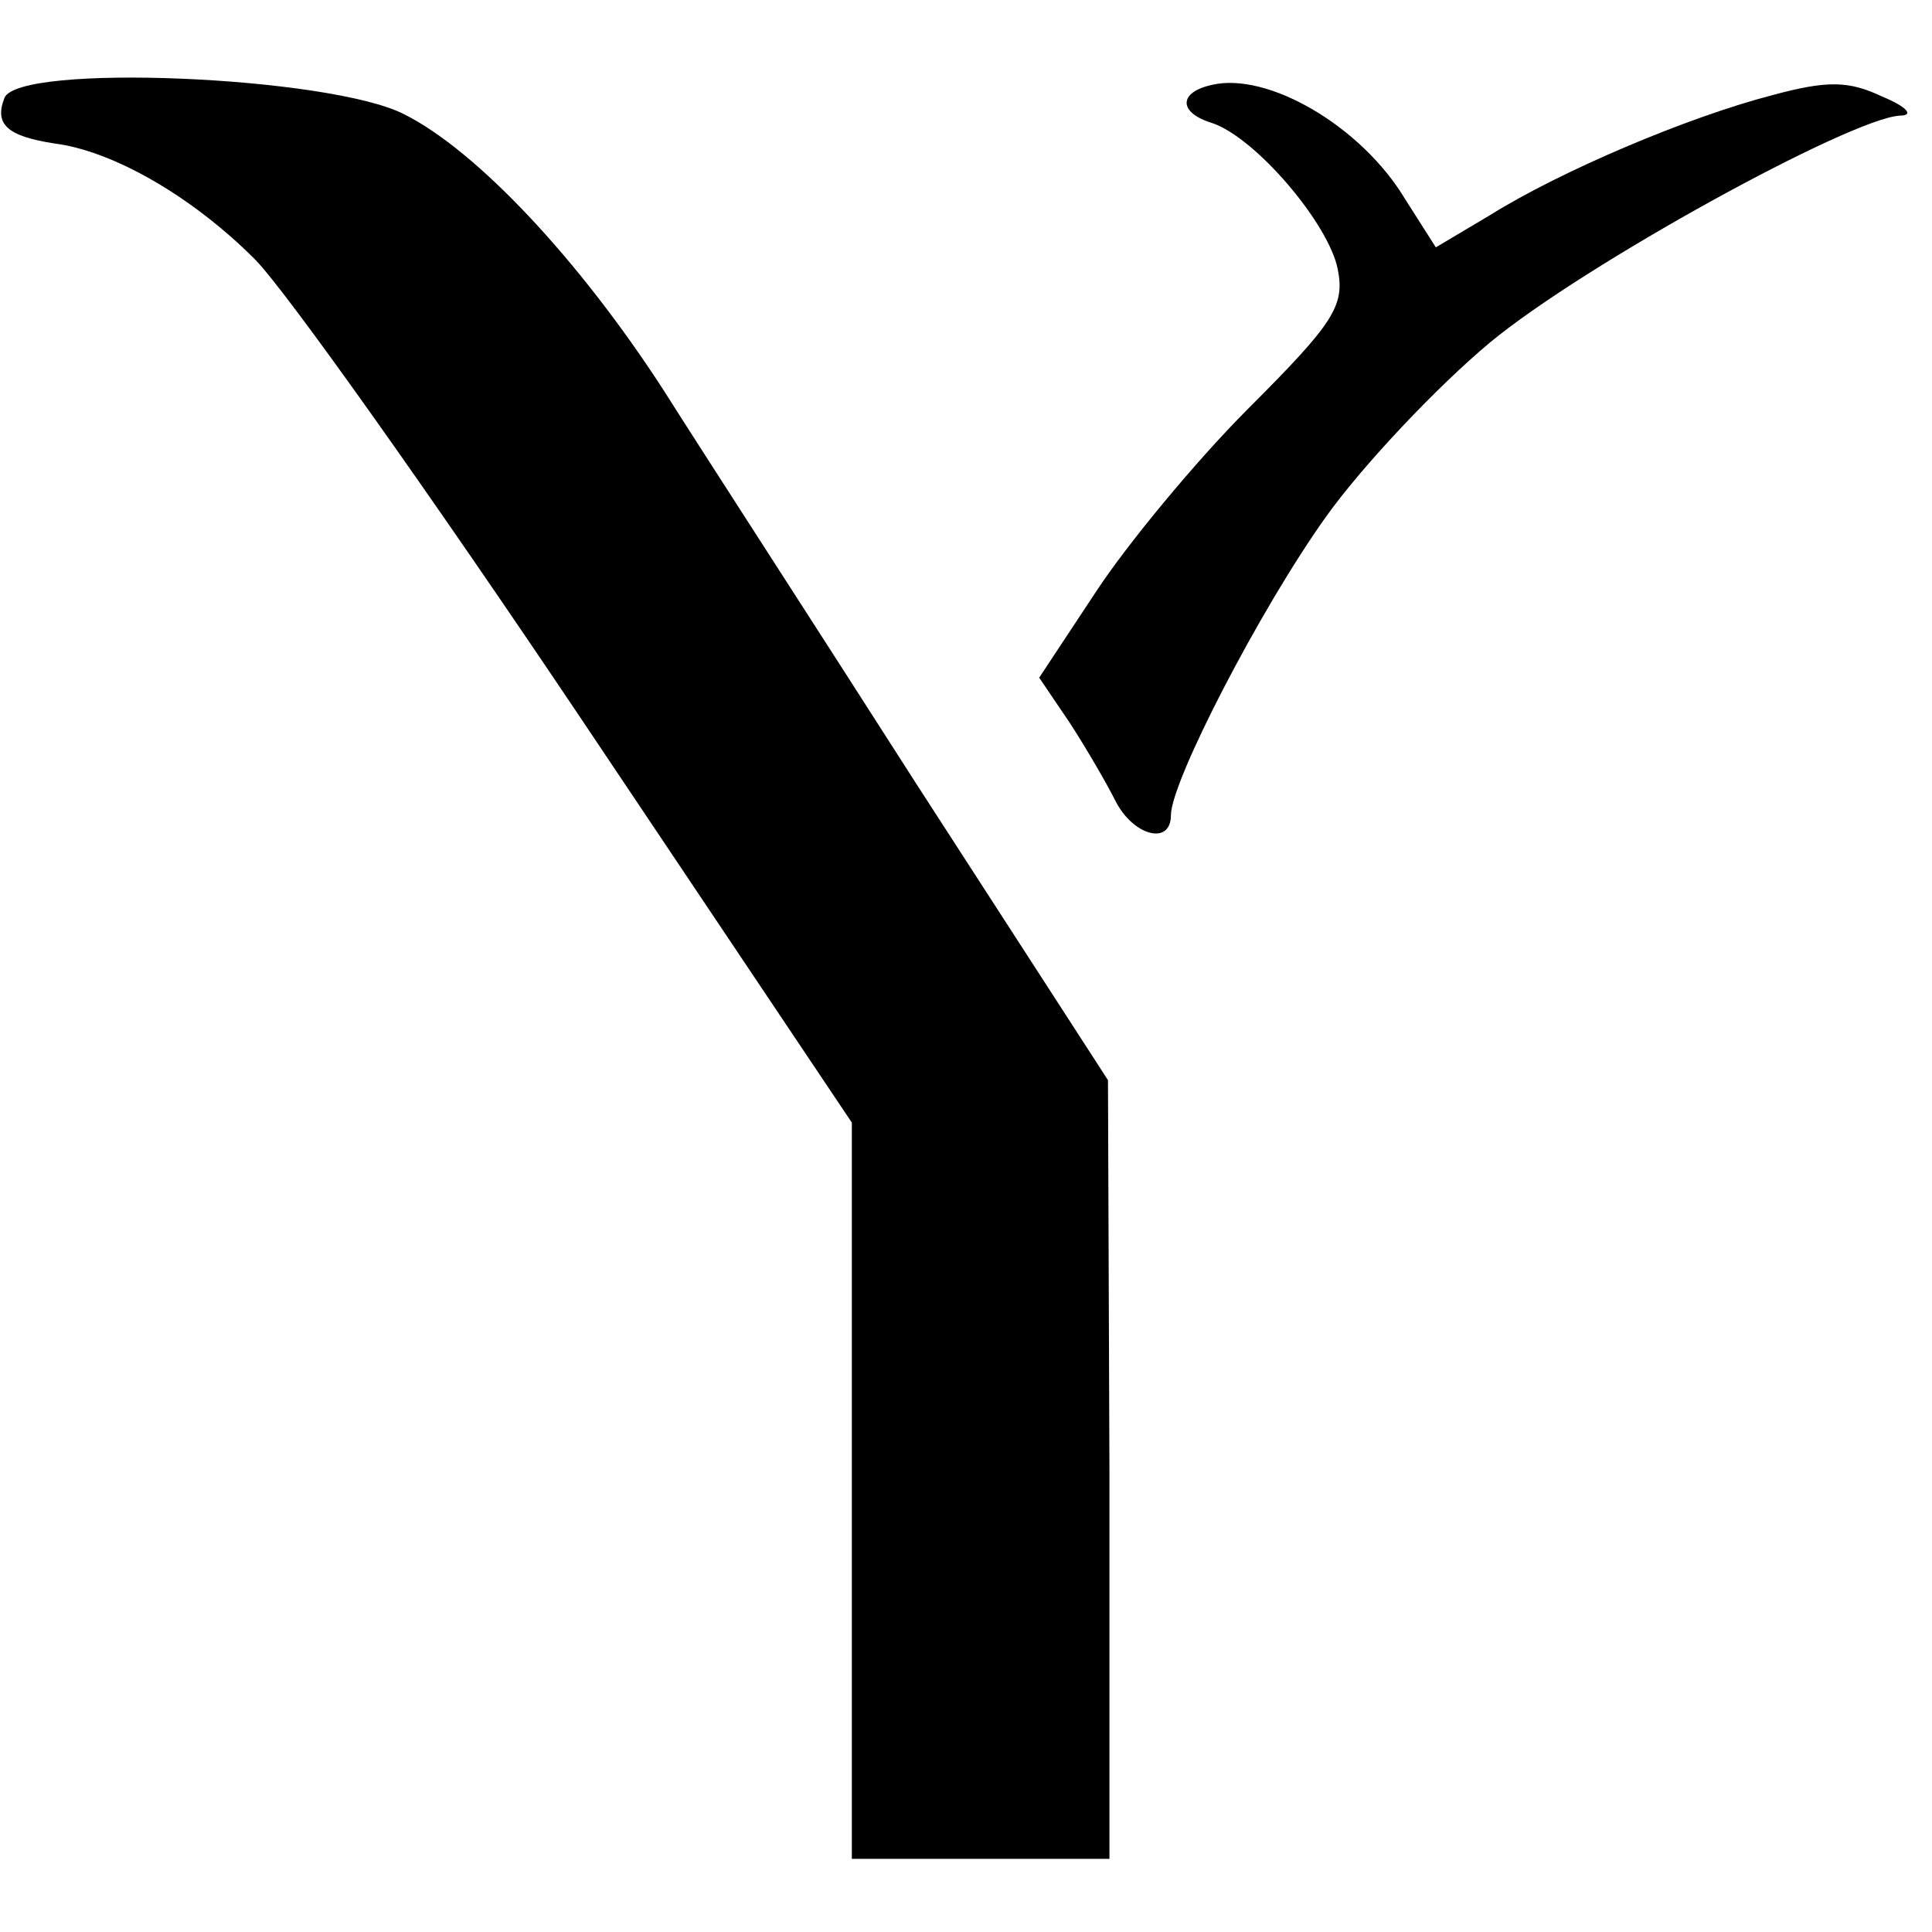
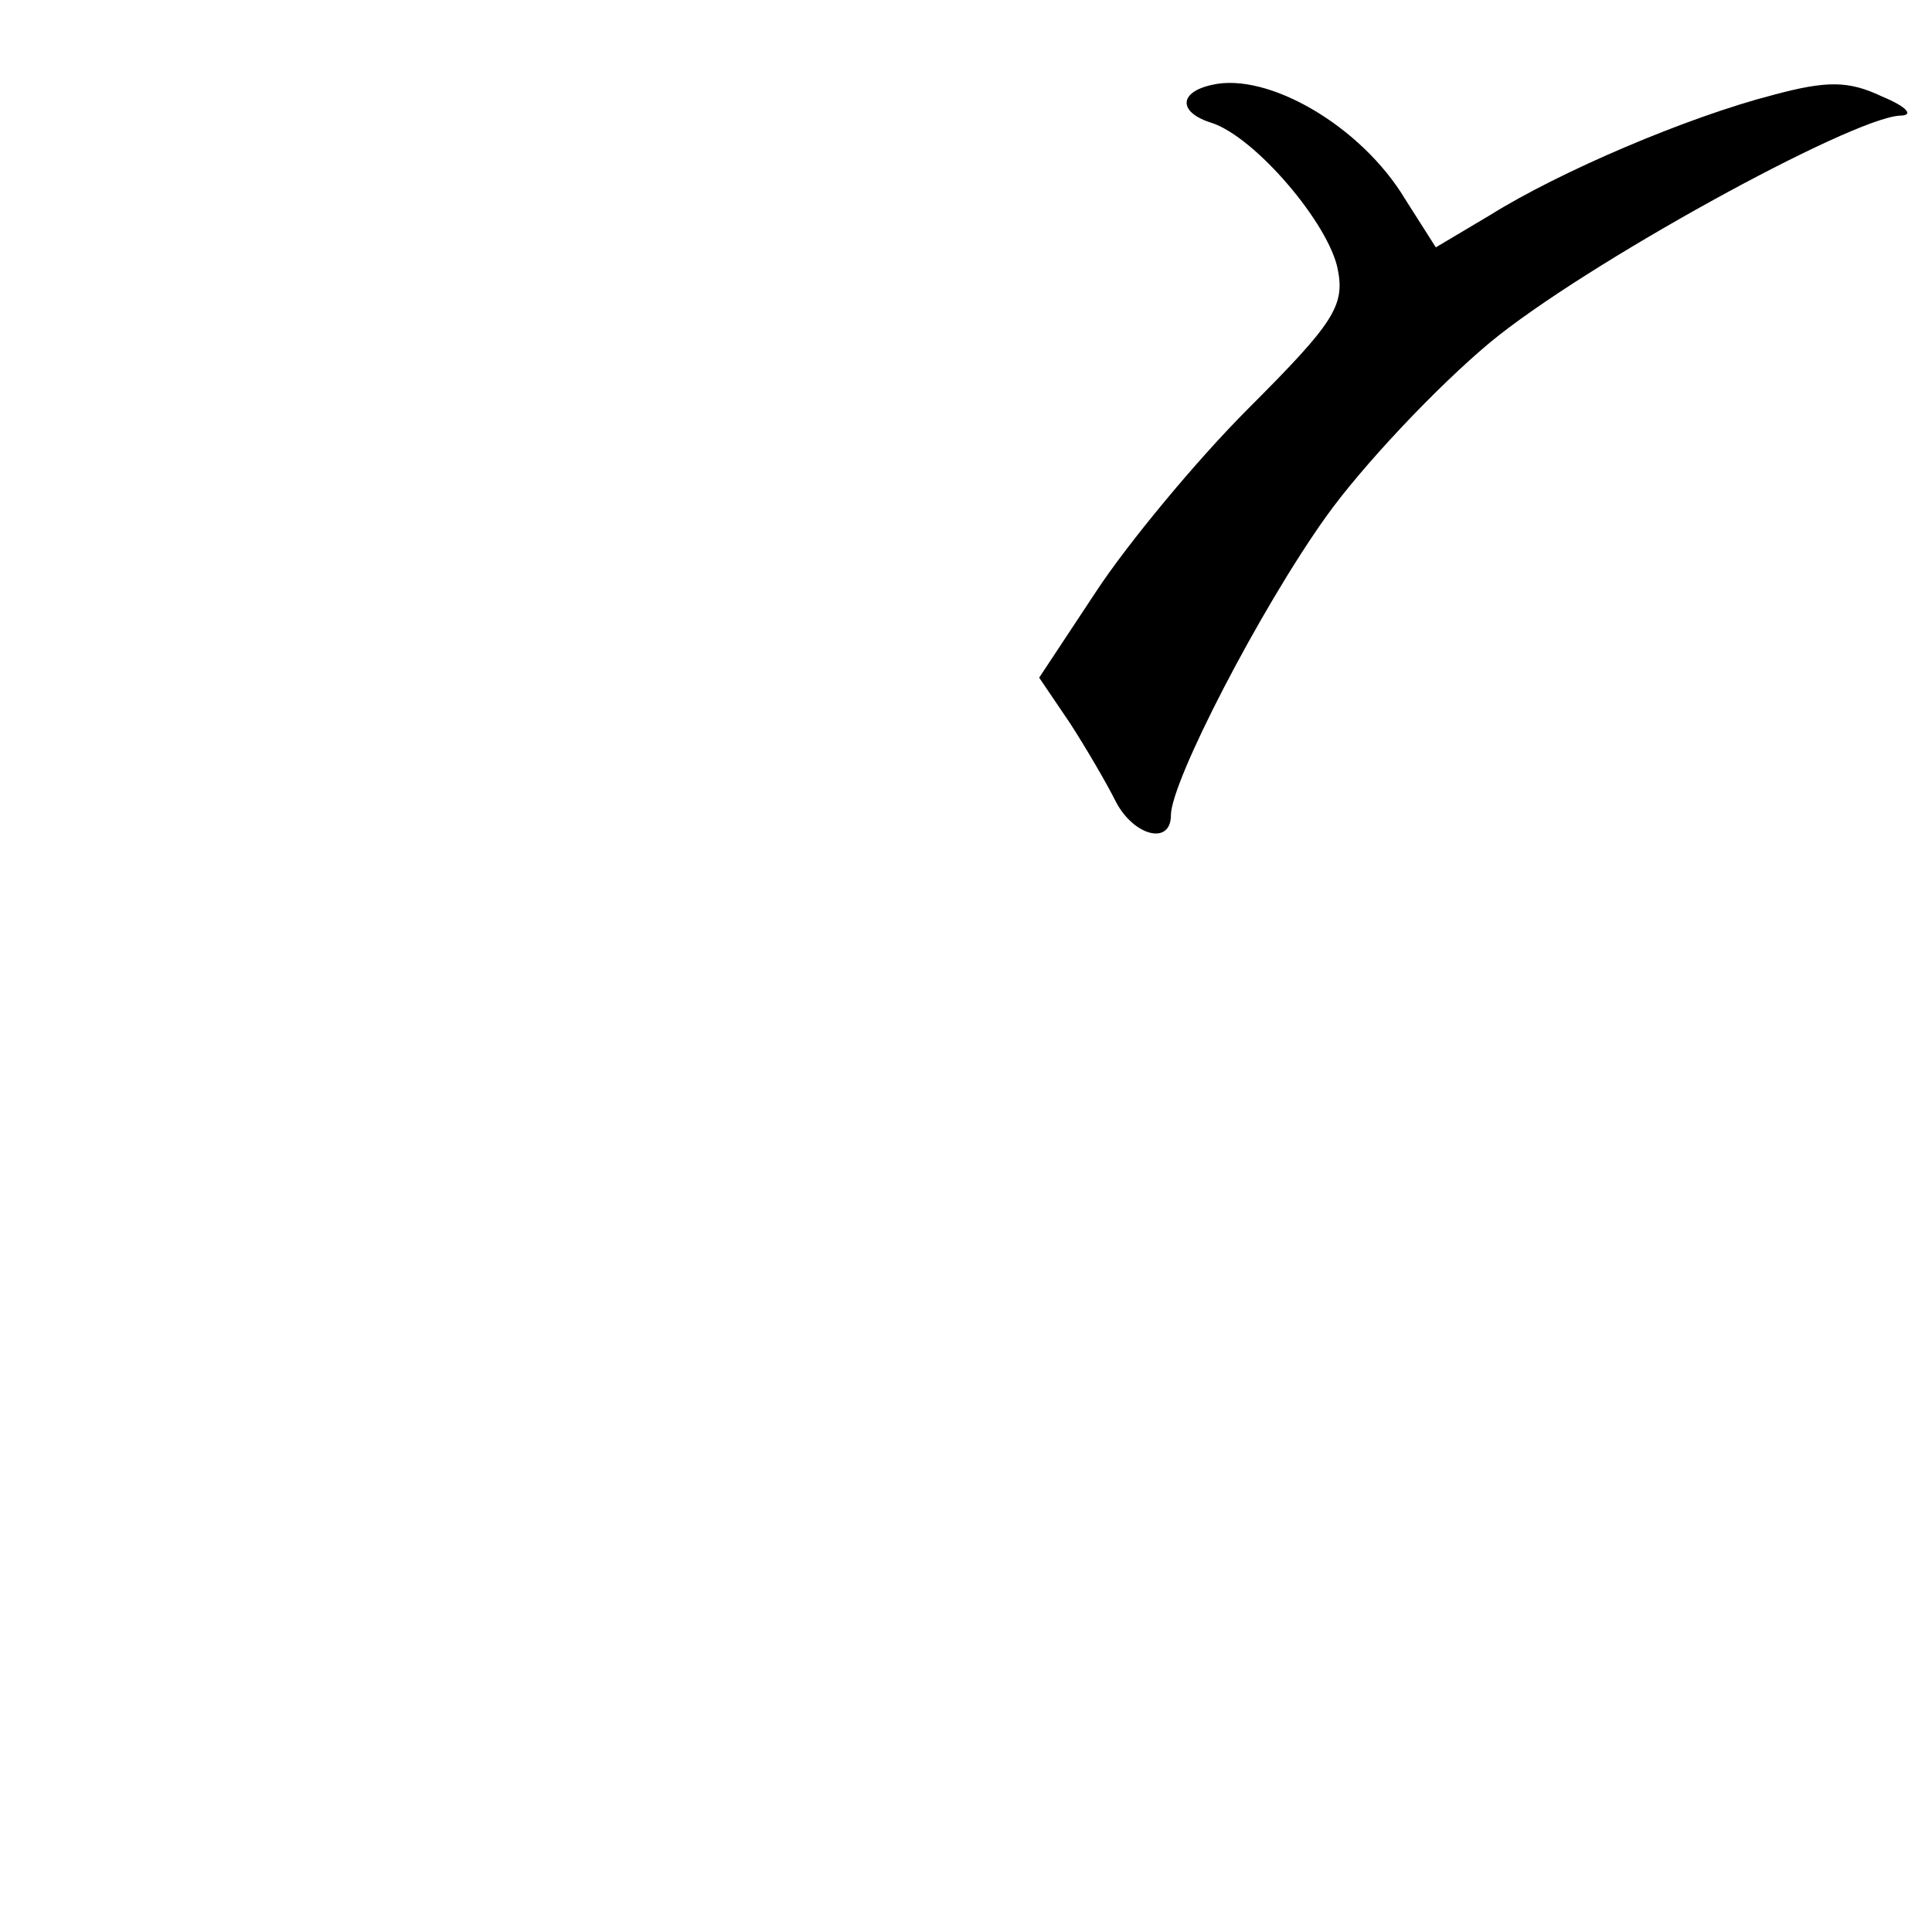
<svg xmlns="http://www.w3.org/2000/svg" version="1.0" width="132pt" height="132pt" viewBox="0 0 132 132" preserveAspectRatio="xMidYMid meet">
  <g transform="translate(0,132) scale(0.1,-0.1)" fill="#000000" stroke="none">
-     <path d="M3 1253 c-7 -18 2 -26 34 -31 40 -5 94 -36 137 -79 21 -21 121 -162 223 -314 l185 -276 0 -252 0 -251 88 0 88 0 0 266 -1 266 -130 201 c-71 111 -150 233 -174 271 -57 88 -127 163 -177 188 -51 26 -264 35 -273 11z" />
    <path d="M828 1262 c-23 -5 -23 -19 0 -26 30 -10 80 -69 86 -100 5 -25 -3 -37 -61 -95 -36 -36 -83 -93 -104 -125 l-39 -59 21 -31 c11 -17 25 -41 31 -53 12 -24 38 -31 38 -10 0 23 61 141 106 204 25 35 76 89 112 119 64 53 246 153 280 155 10 0 5 6 -12 13 -23 11 -38 11 -75 1 -58 -15 -145 -52 -193 -82 l-37 -22 -21 33 c-30 50 -94 87 -132 78z" />
  </g>
</svg>